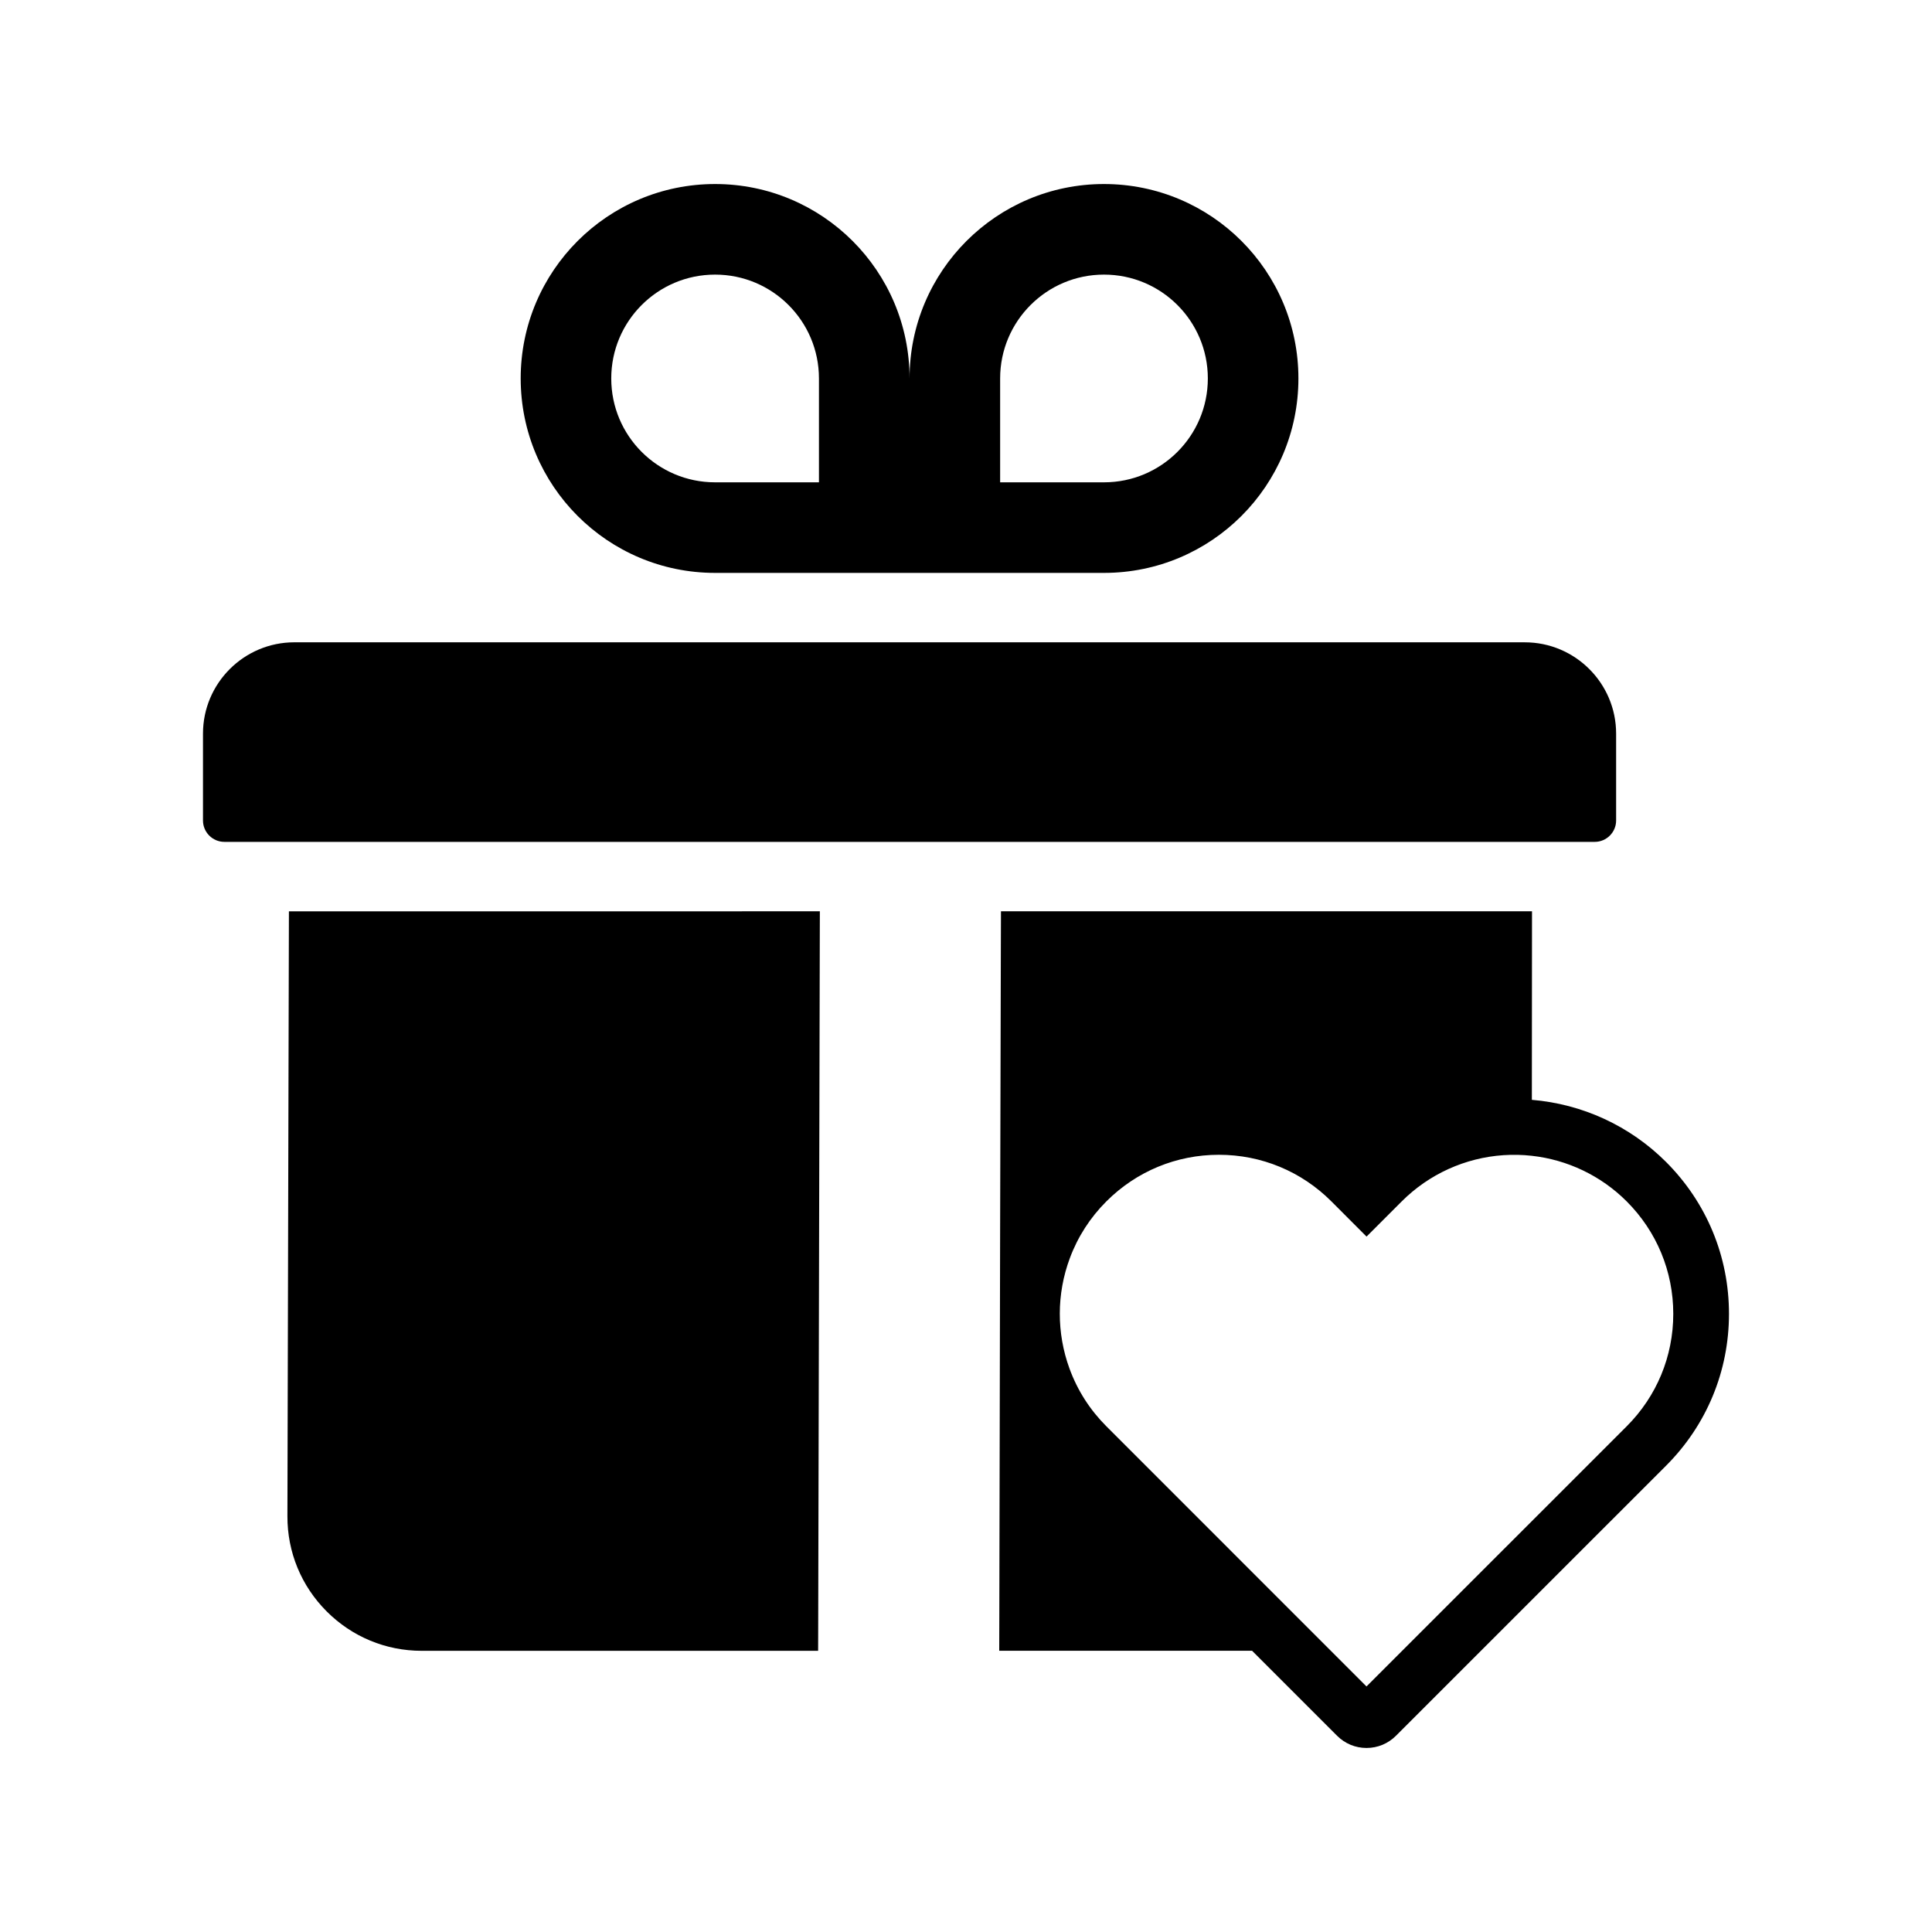
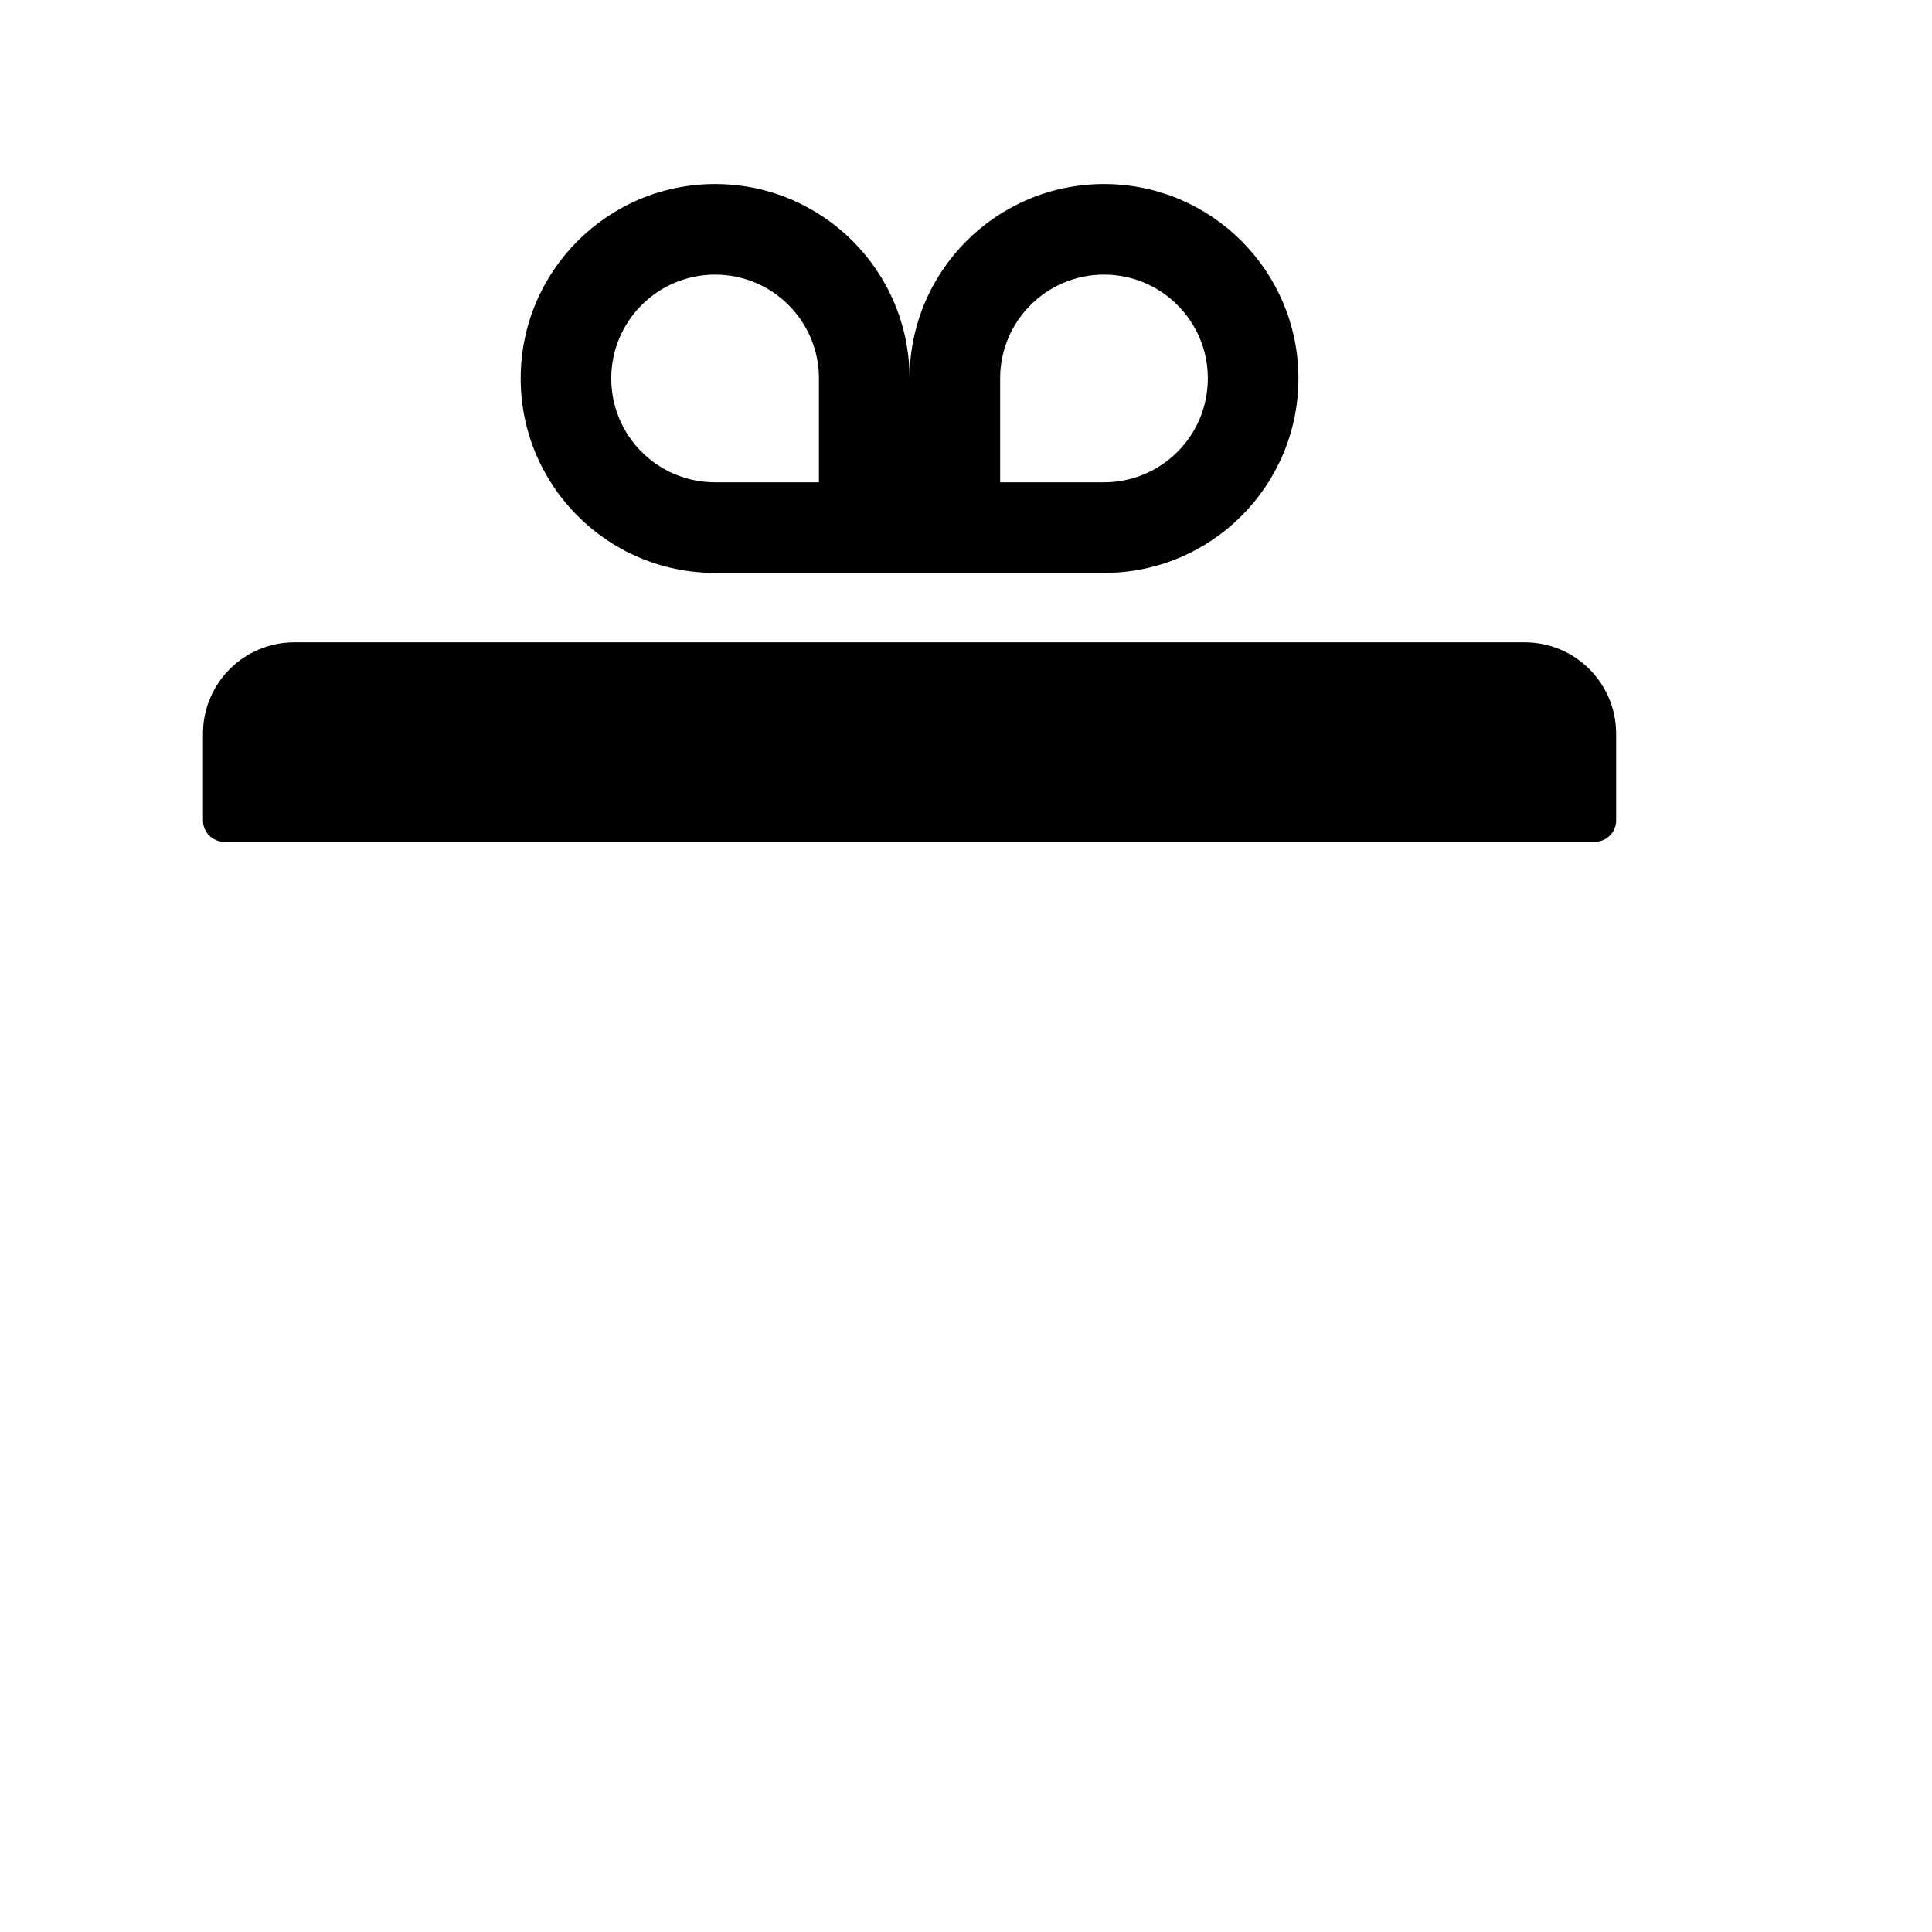
<svg xmlns="http://www.w3.org/2000/svg" fill="#000000" width="800px" height="800px" version="1.1" viewBox="144 144 512 512">
  <g>
-     <path d="m361.27 385.5-0.023 9.203-0.41 177.58-0.012 4.602-0.016 4.602-105.05-0.004c-9.52 0-18.469-3.711-25.195-10.453-6.727-6.742-10.422-15.695-10.395-25.219l0.395-160.3 140.71-0.004z" />
-     <path d="m585.52 451.93c-9.594-9.59-22.223-15.363-35.562-16.461l0.039-49.969h-140.73l-0.016 4.594-0.016 4.602-0.195 76.047-0.09 43.844-0.121 57.691-0.012 4.602-0.012 4.594h67.012l22.523 22.523c2.082 2.086 4.856 3.234 7.797 3.234 2.945 0 5.719-1.145 7.805-3.234l71.578-71.57c10.75-10.75 16.676-25.043 16.676-40.246 0.004-15.203-5.922-29.496-16.676-40.25zm-10.43 70.055-25.25 25.246-34.227 34.219-9.477 9.477-9.453-9.453-59.48-59.488c-4.379-4.379-7.664-9.52-9.77-15.281-3.457-9.441-3.434-19.824 0.07-29.238 2.109-5.691 5.379-10.77 9.703-15.094 7.965-7.961 18.555-12.344 29.809-12.344 11.258 0 21.844 4.383 29.805 12.34l9.328 9.34 9.328-9.332c7.223-7.219 16.801-11.566 26.98-12.246 2.516-0.168 5.019-0.109 7.488 0.168 9.438 1.047 18.328 5.266 25.141 12.078 7.961 7.965 12.348 18.555 12.348 29.809 0.004 11.254-4.387 21.84-12.344 29.801z" />
    <path d="m572.29 338.42v23.016c0 3.125-2.543 5.668-5.668 5.668h-363.16c-3.125 0-5.668-2.543-5.668-5.668v-23.016c0-13.348 10.859-24.203 24.203-24.203l326.09 0.004c13.348 0 24.203 10.859 24.203 24.199z" />
    <path d="m436.57 192.77c-28.457 0-51.527 23.066-51.527 51.523 0-28.457-23.074-51.523-51.531-51.523s-51.523 23.066-51.523 51.523c0 28.461 23.066 51.531 51.523 51.531h51.531 51.527c28.457 0 51.523-23.07 51.523-51.531 0-28.457-23.062-51.523-51.523-51.523zm-75.539 79.051h-27.523c-15.199 0-27.52-12.32-27.52-27.527 0-15.199 12.32-27.52 27.52-27.52s27.523 12.32 27.523 27.52v27.527zm75.539 0h-27.523v-27.527c0-15.199 12.324-27.52 27.523-27.52s27.52 12.32 27.52 27.52c-0.004 15.207-12.32 27.527-27.52 27.527z" />
  </g>
</svg>